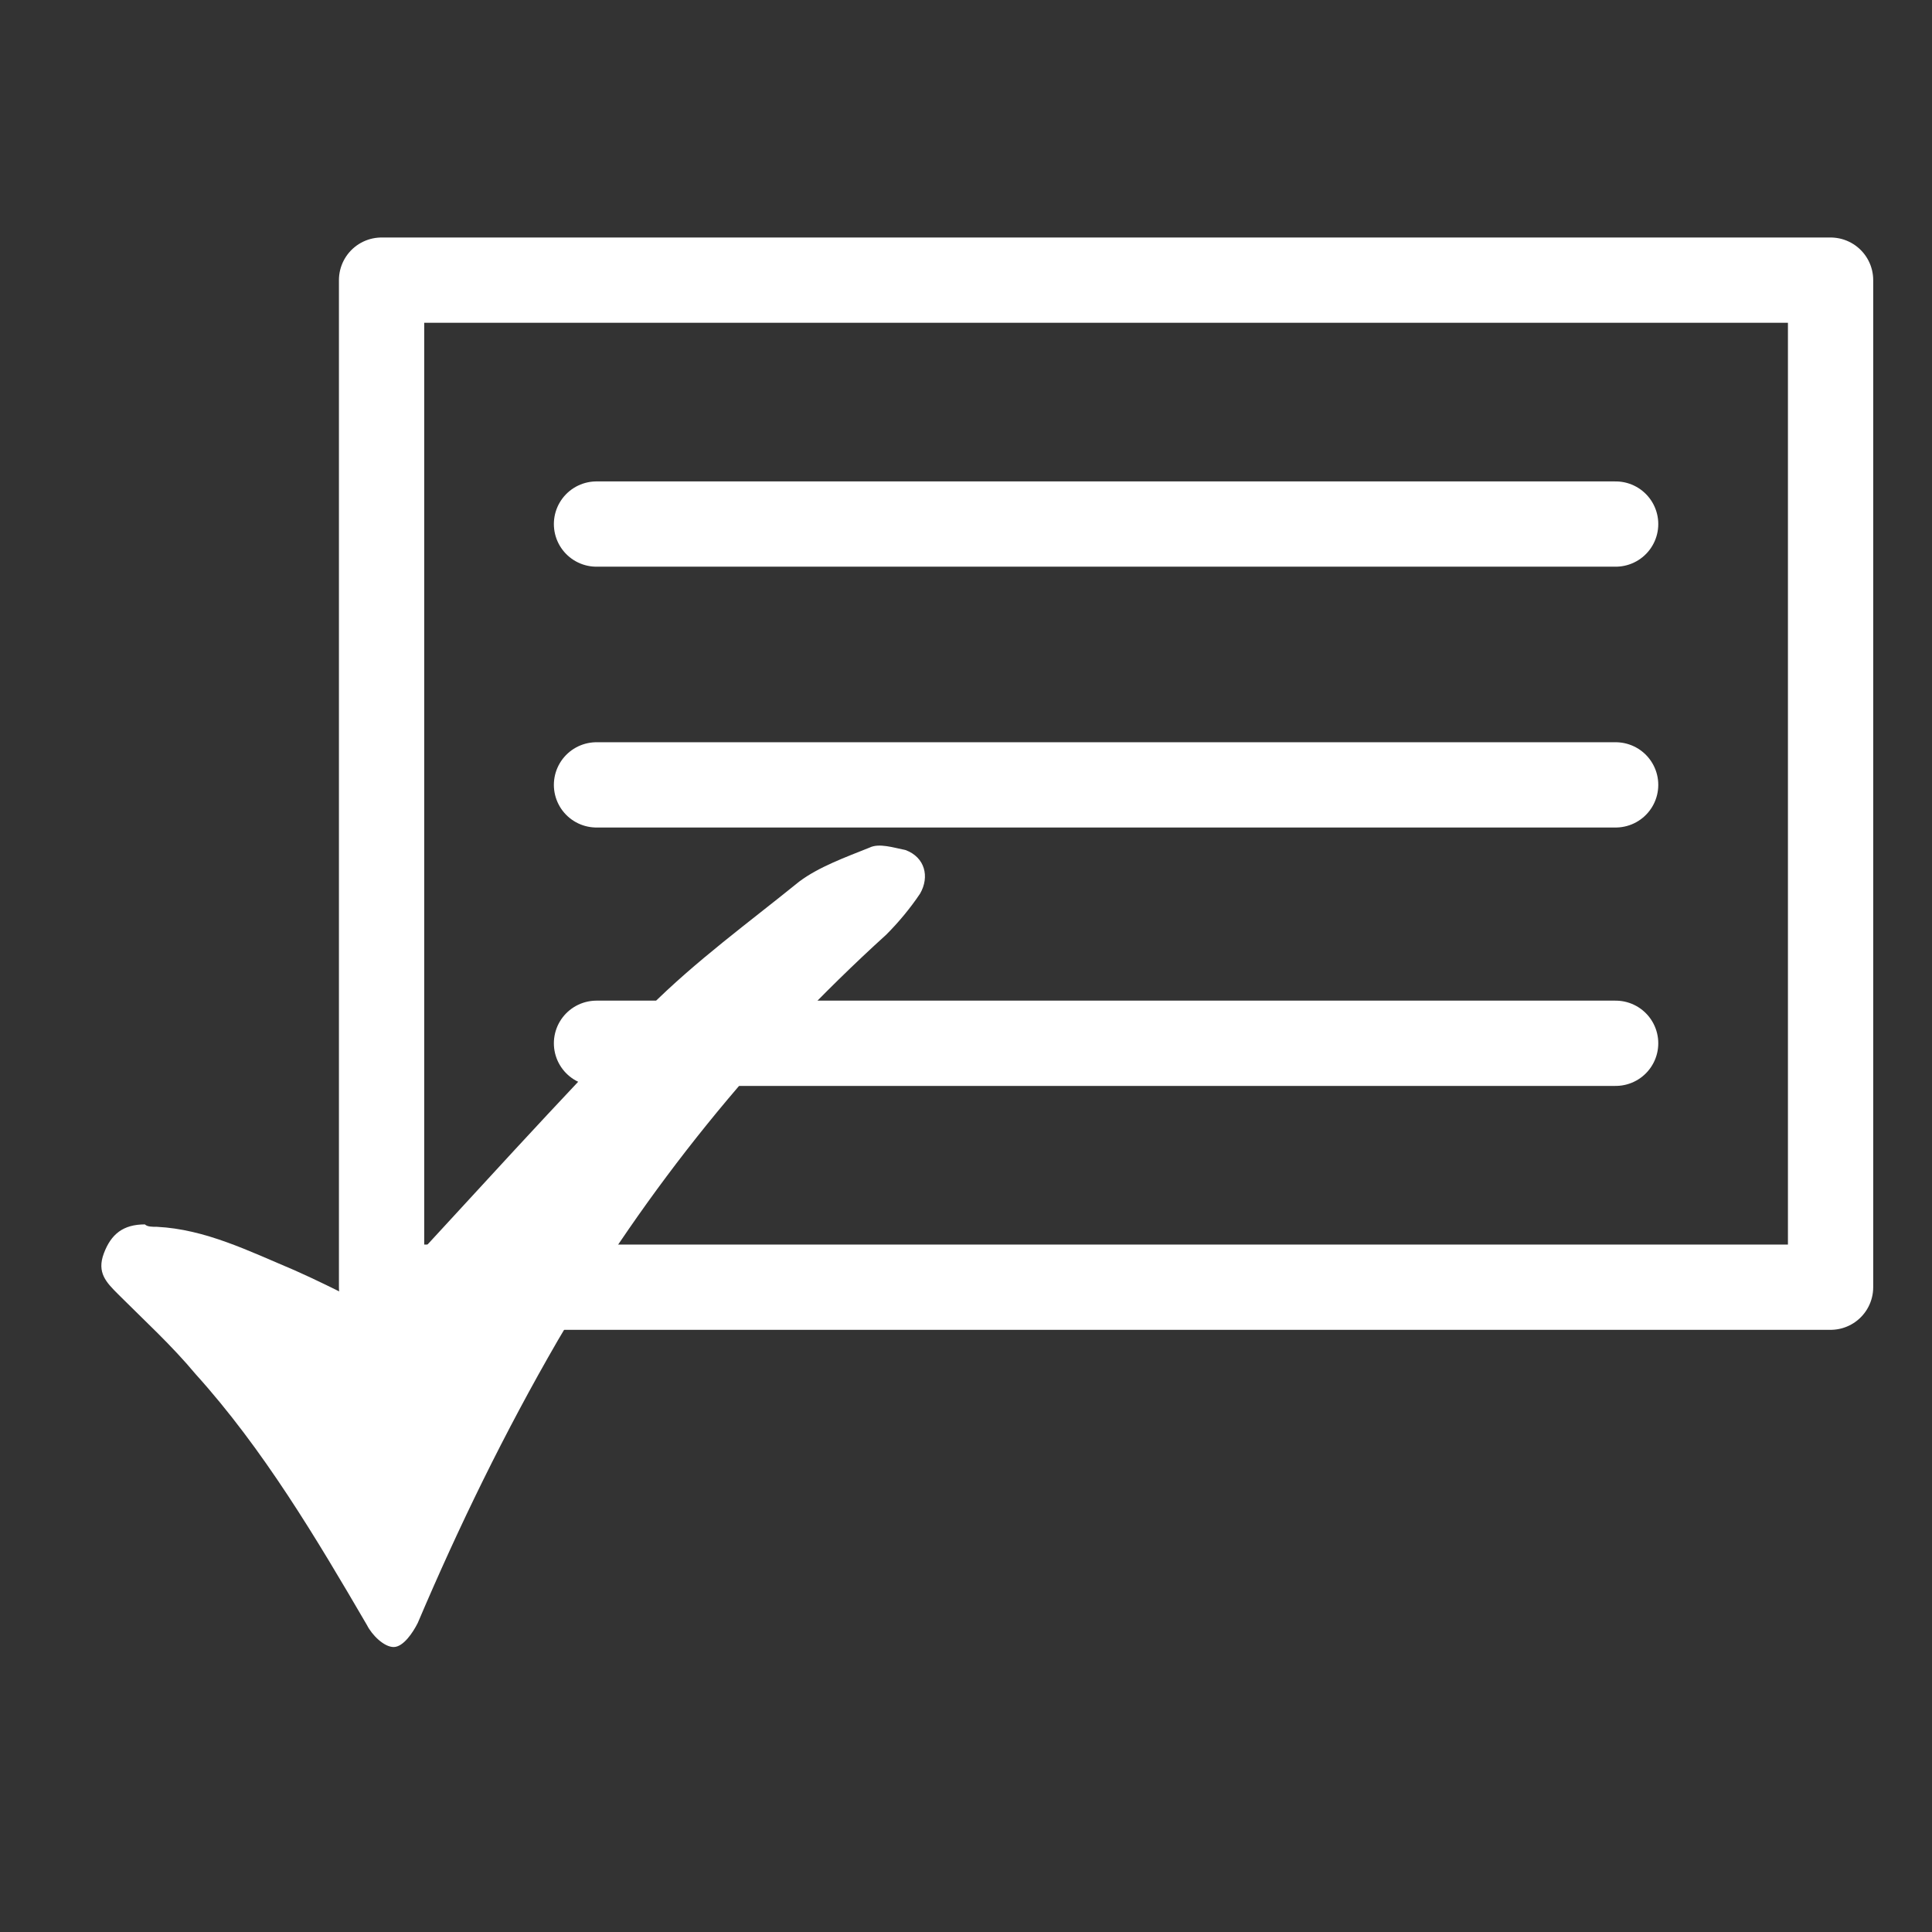
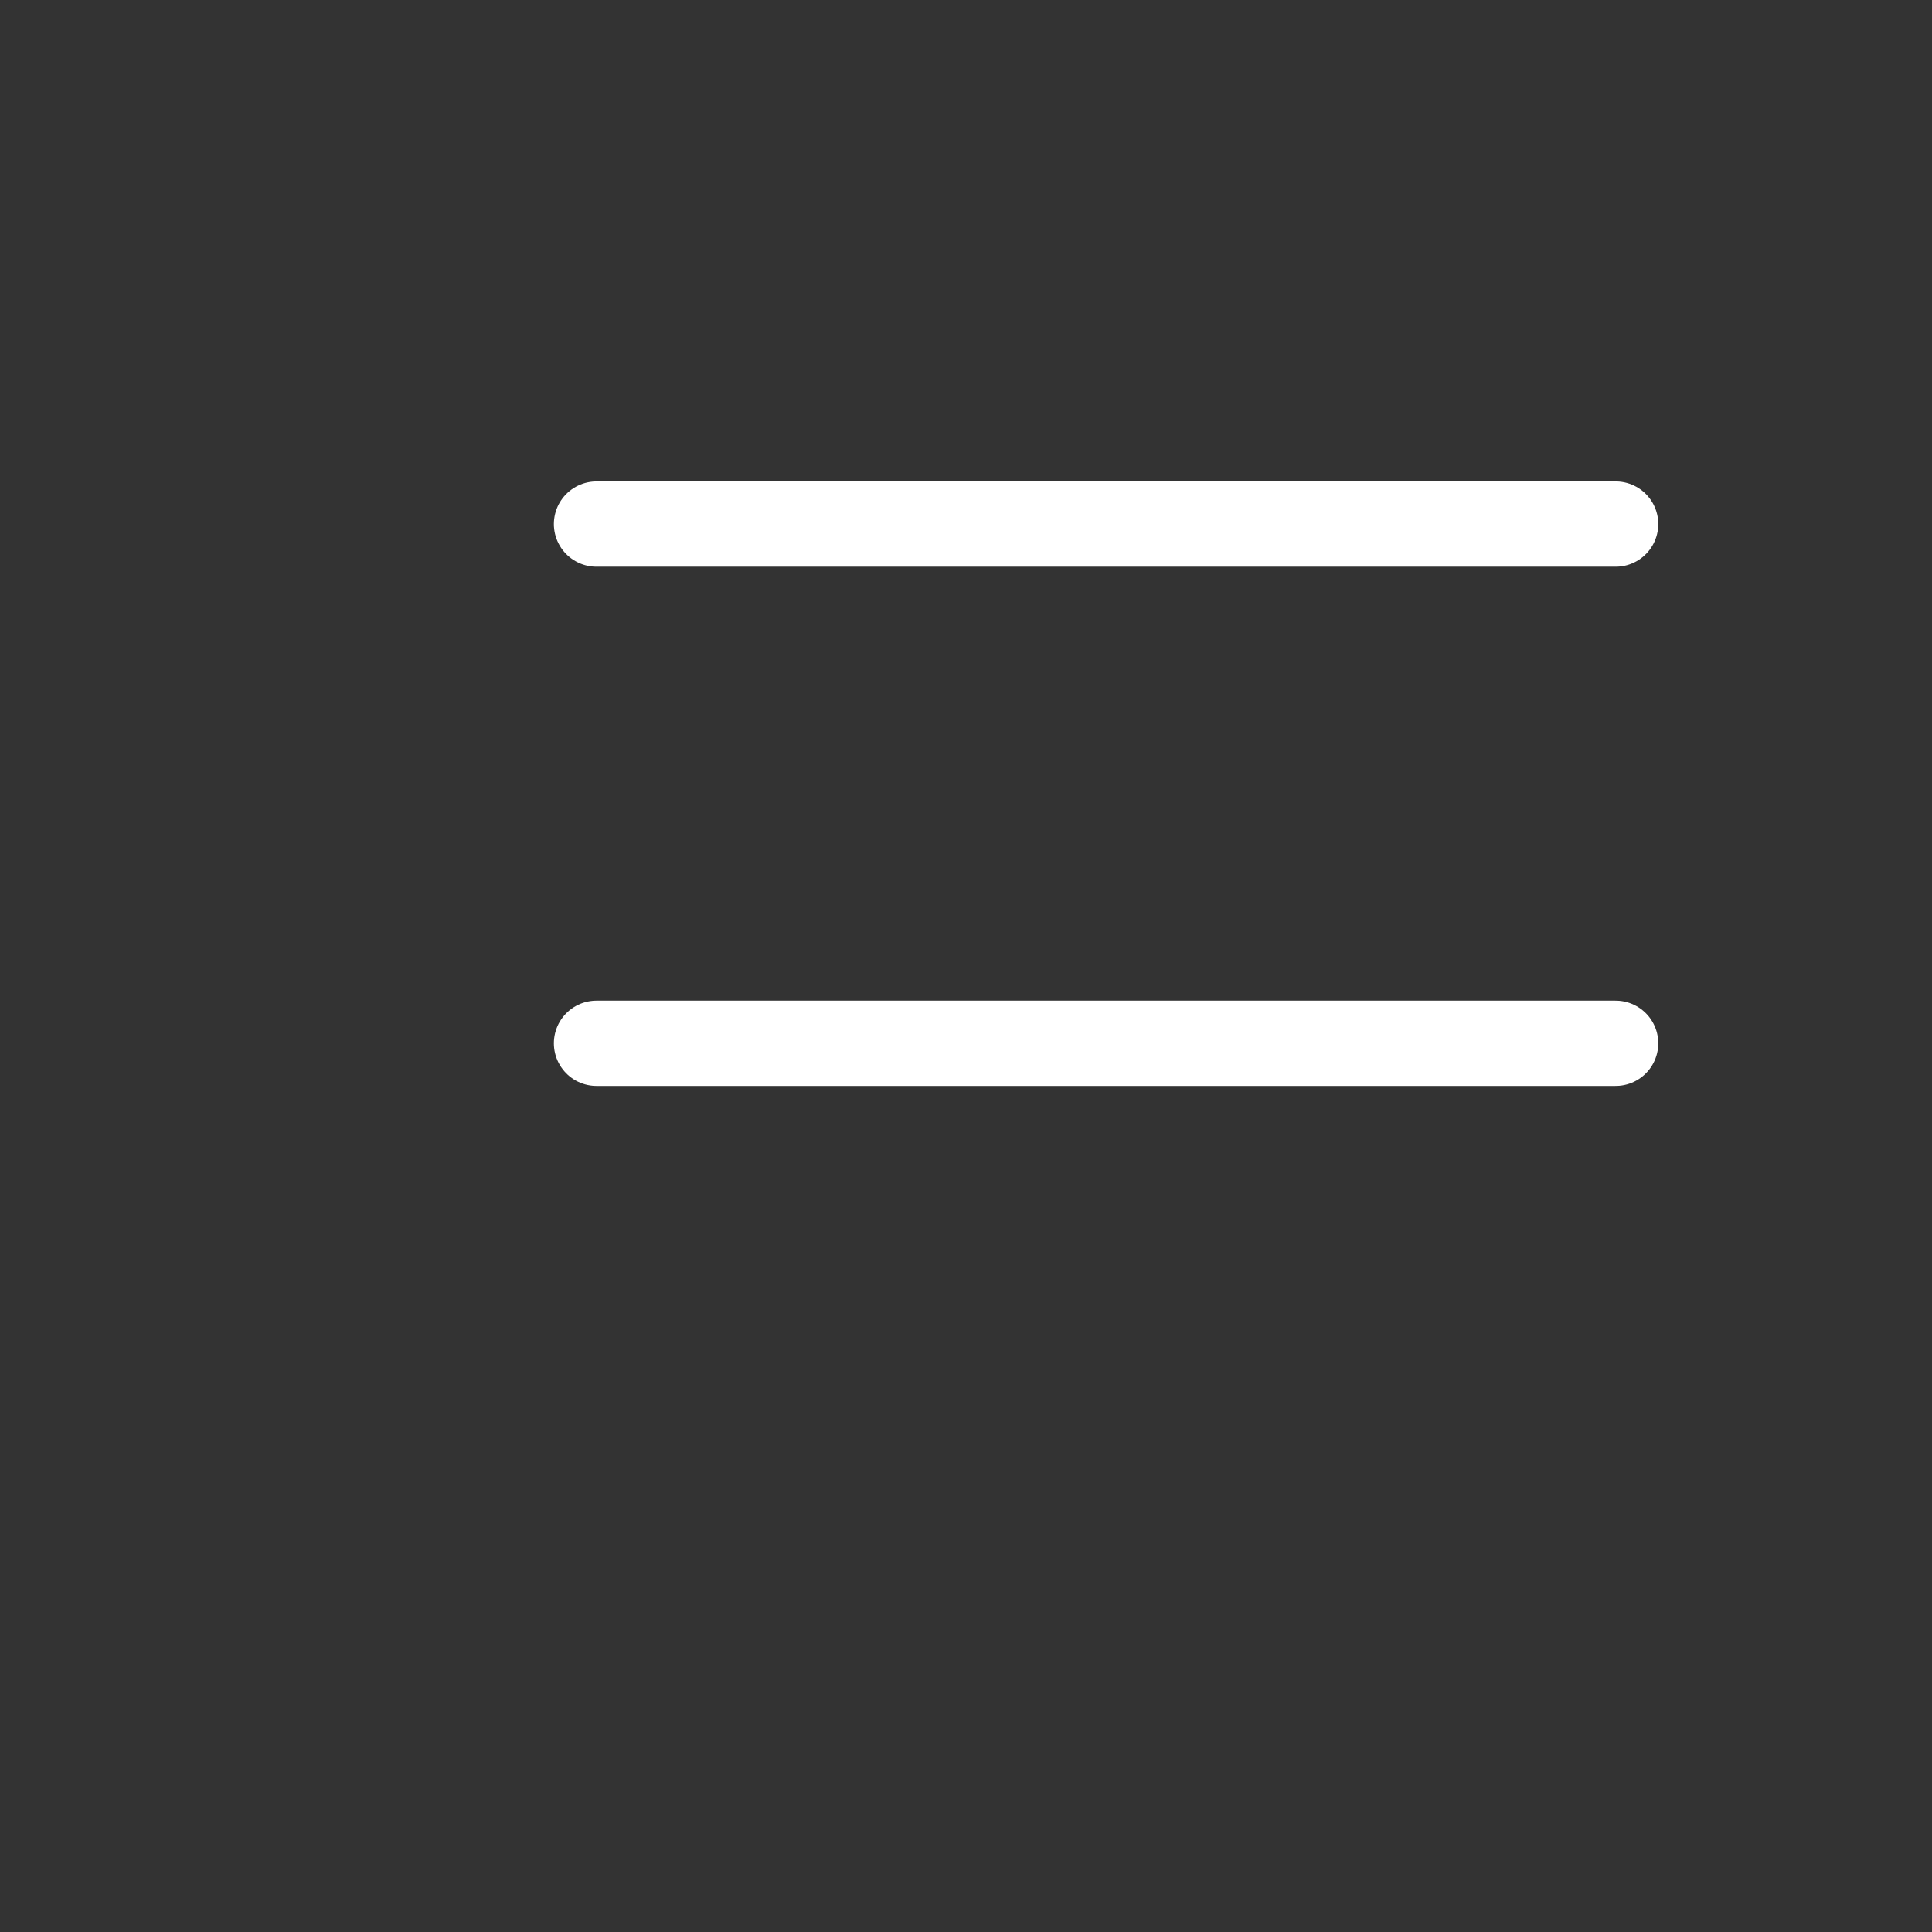
<svg xmlns="http://www.w3.org/2000/svg" version="1.1" id="Layer_1" x="0px" y="0px" viewBox="0 0 80 80" style="enable-background:new 0 0 80 80;" xml:space="preserve">
  <rect x="0" y="0" width="80" height="80" fill="#333333" stroke="none" />
  <style type="text/css">
	.st0{fill:#FFFFFF;}
	.st1{fill:none;stroke:#FFFFFF;stroke-width:3.531;stroke-linecap:round;stroke-linejoin:round;stroke-miterlimit:10;}
</style>
  <g>
    <g>
-       <path class="st0" d="M6.5,50.8c2,0.1,3.8,1,5.7,1.8c0.9,0.4,1.7,0.8,2.5,1.2c0.5,0.3,0.7,0.2,1.1-0.2c3.7-4,7.3-8,11.1-11.9    c1.9-1.9,4.1-3.5,6.2-5.2c0.8-0.6,1.9-1,2.9-1.4c0.4-0.2,1,0,1.5,0.1c0.8,0.3,1,1.1,0.6,1.8c-0.4,0.6-0.9,1.2-1.4,1.7    c-5.4,4.9-9.9,10.5-13.6,16.8c-2.2,3.8-4.1,7.7-5.8,11.7c-0.2,0.4-0.6,1-1,1c-0.4,0-0.9-0.5-1.1-0.9c-2.1-3.6-4.3-7.3-7.1-10.4    c-1-1.2-2.1-2.2-3.2-3.3c-0.5-0.5-0.9-0.9-0.6-1.7c0.3-0.8,0.8-1.2,1.7-1.2C6.1,50.8,6.3,50.8,6.5,50.8z" />
-     </g>
+       </g>
    <g>
-       <rect x="15.8" y="11.6" class="st1" width="60" height="41.7" />
      <line class="st1" x1="66.9" y1="21.7" x2="24.7" y2="21.7" />
-       <line class="st1" x1="66.9" y1="32.5" x2="24.7" y2="32.5" />
      <line class="st1" x1="66.9" y1="43.2" x2="24.7" y2="43.2" />
    </g>
  </g>
</svg>